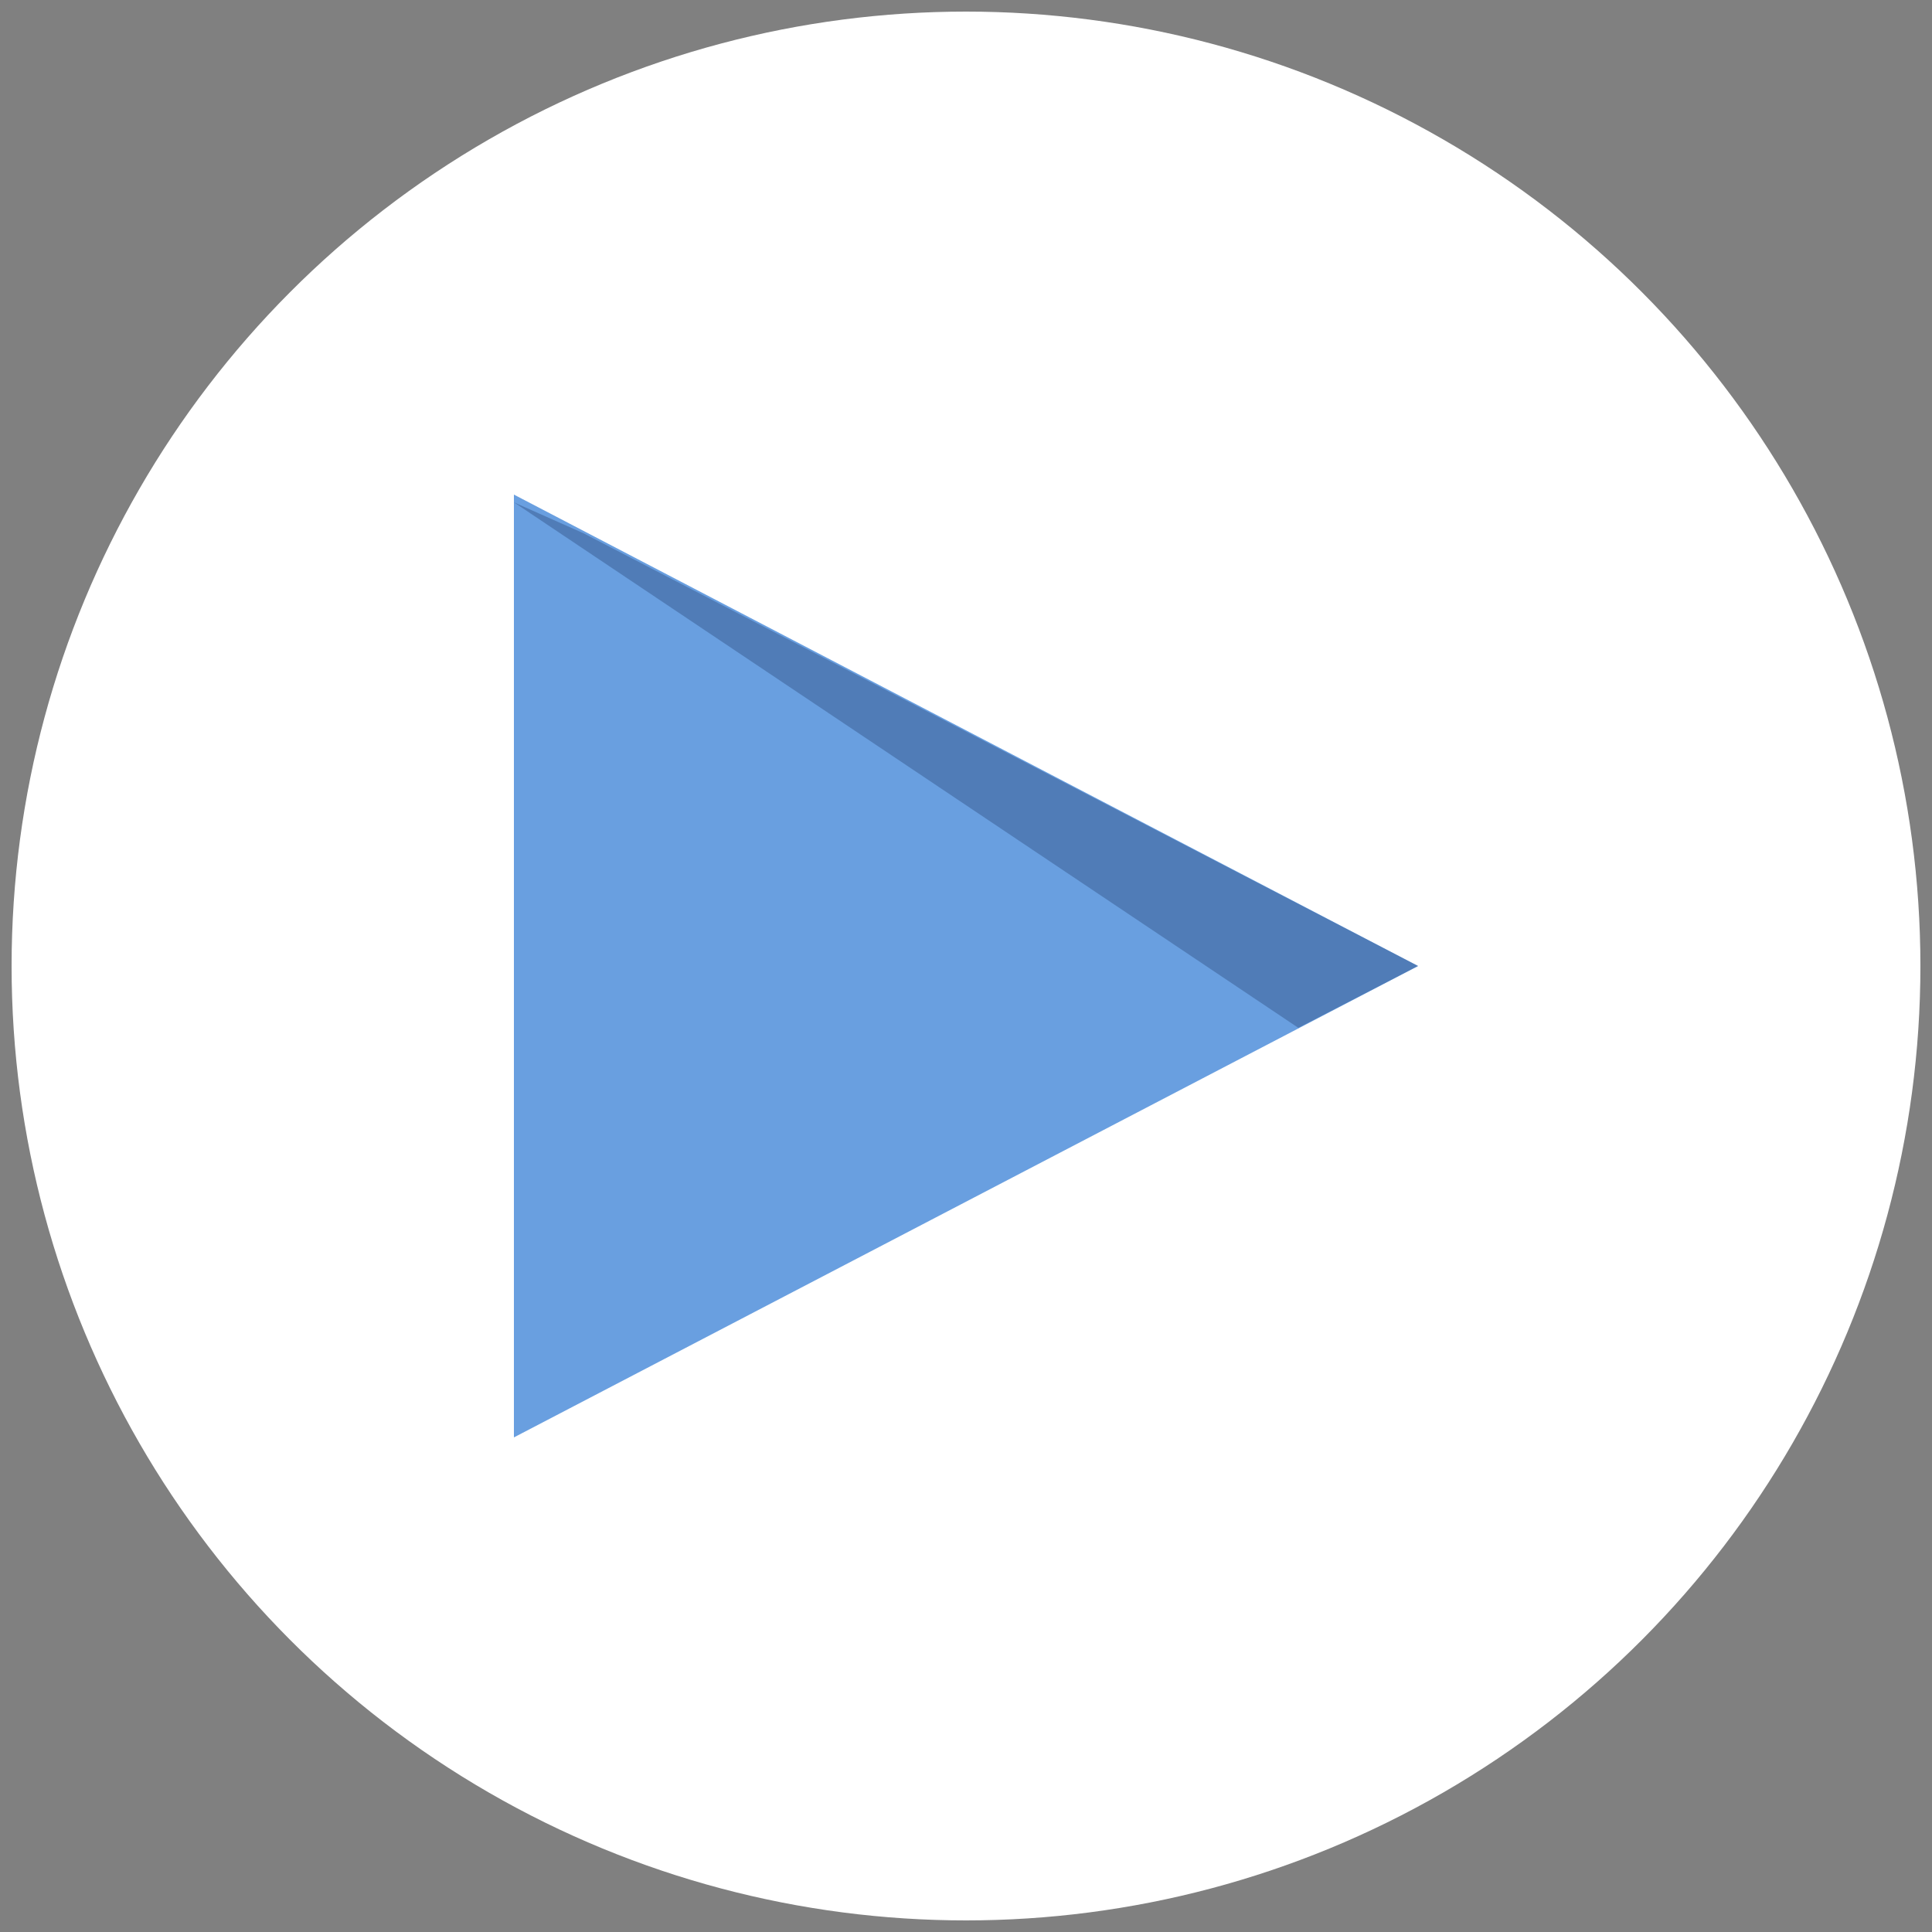
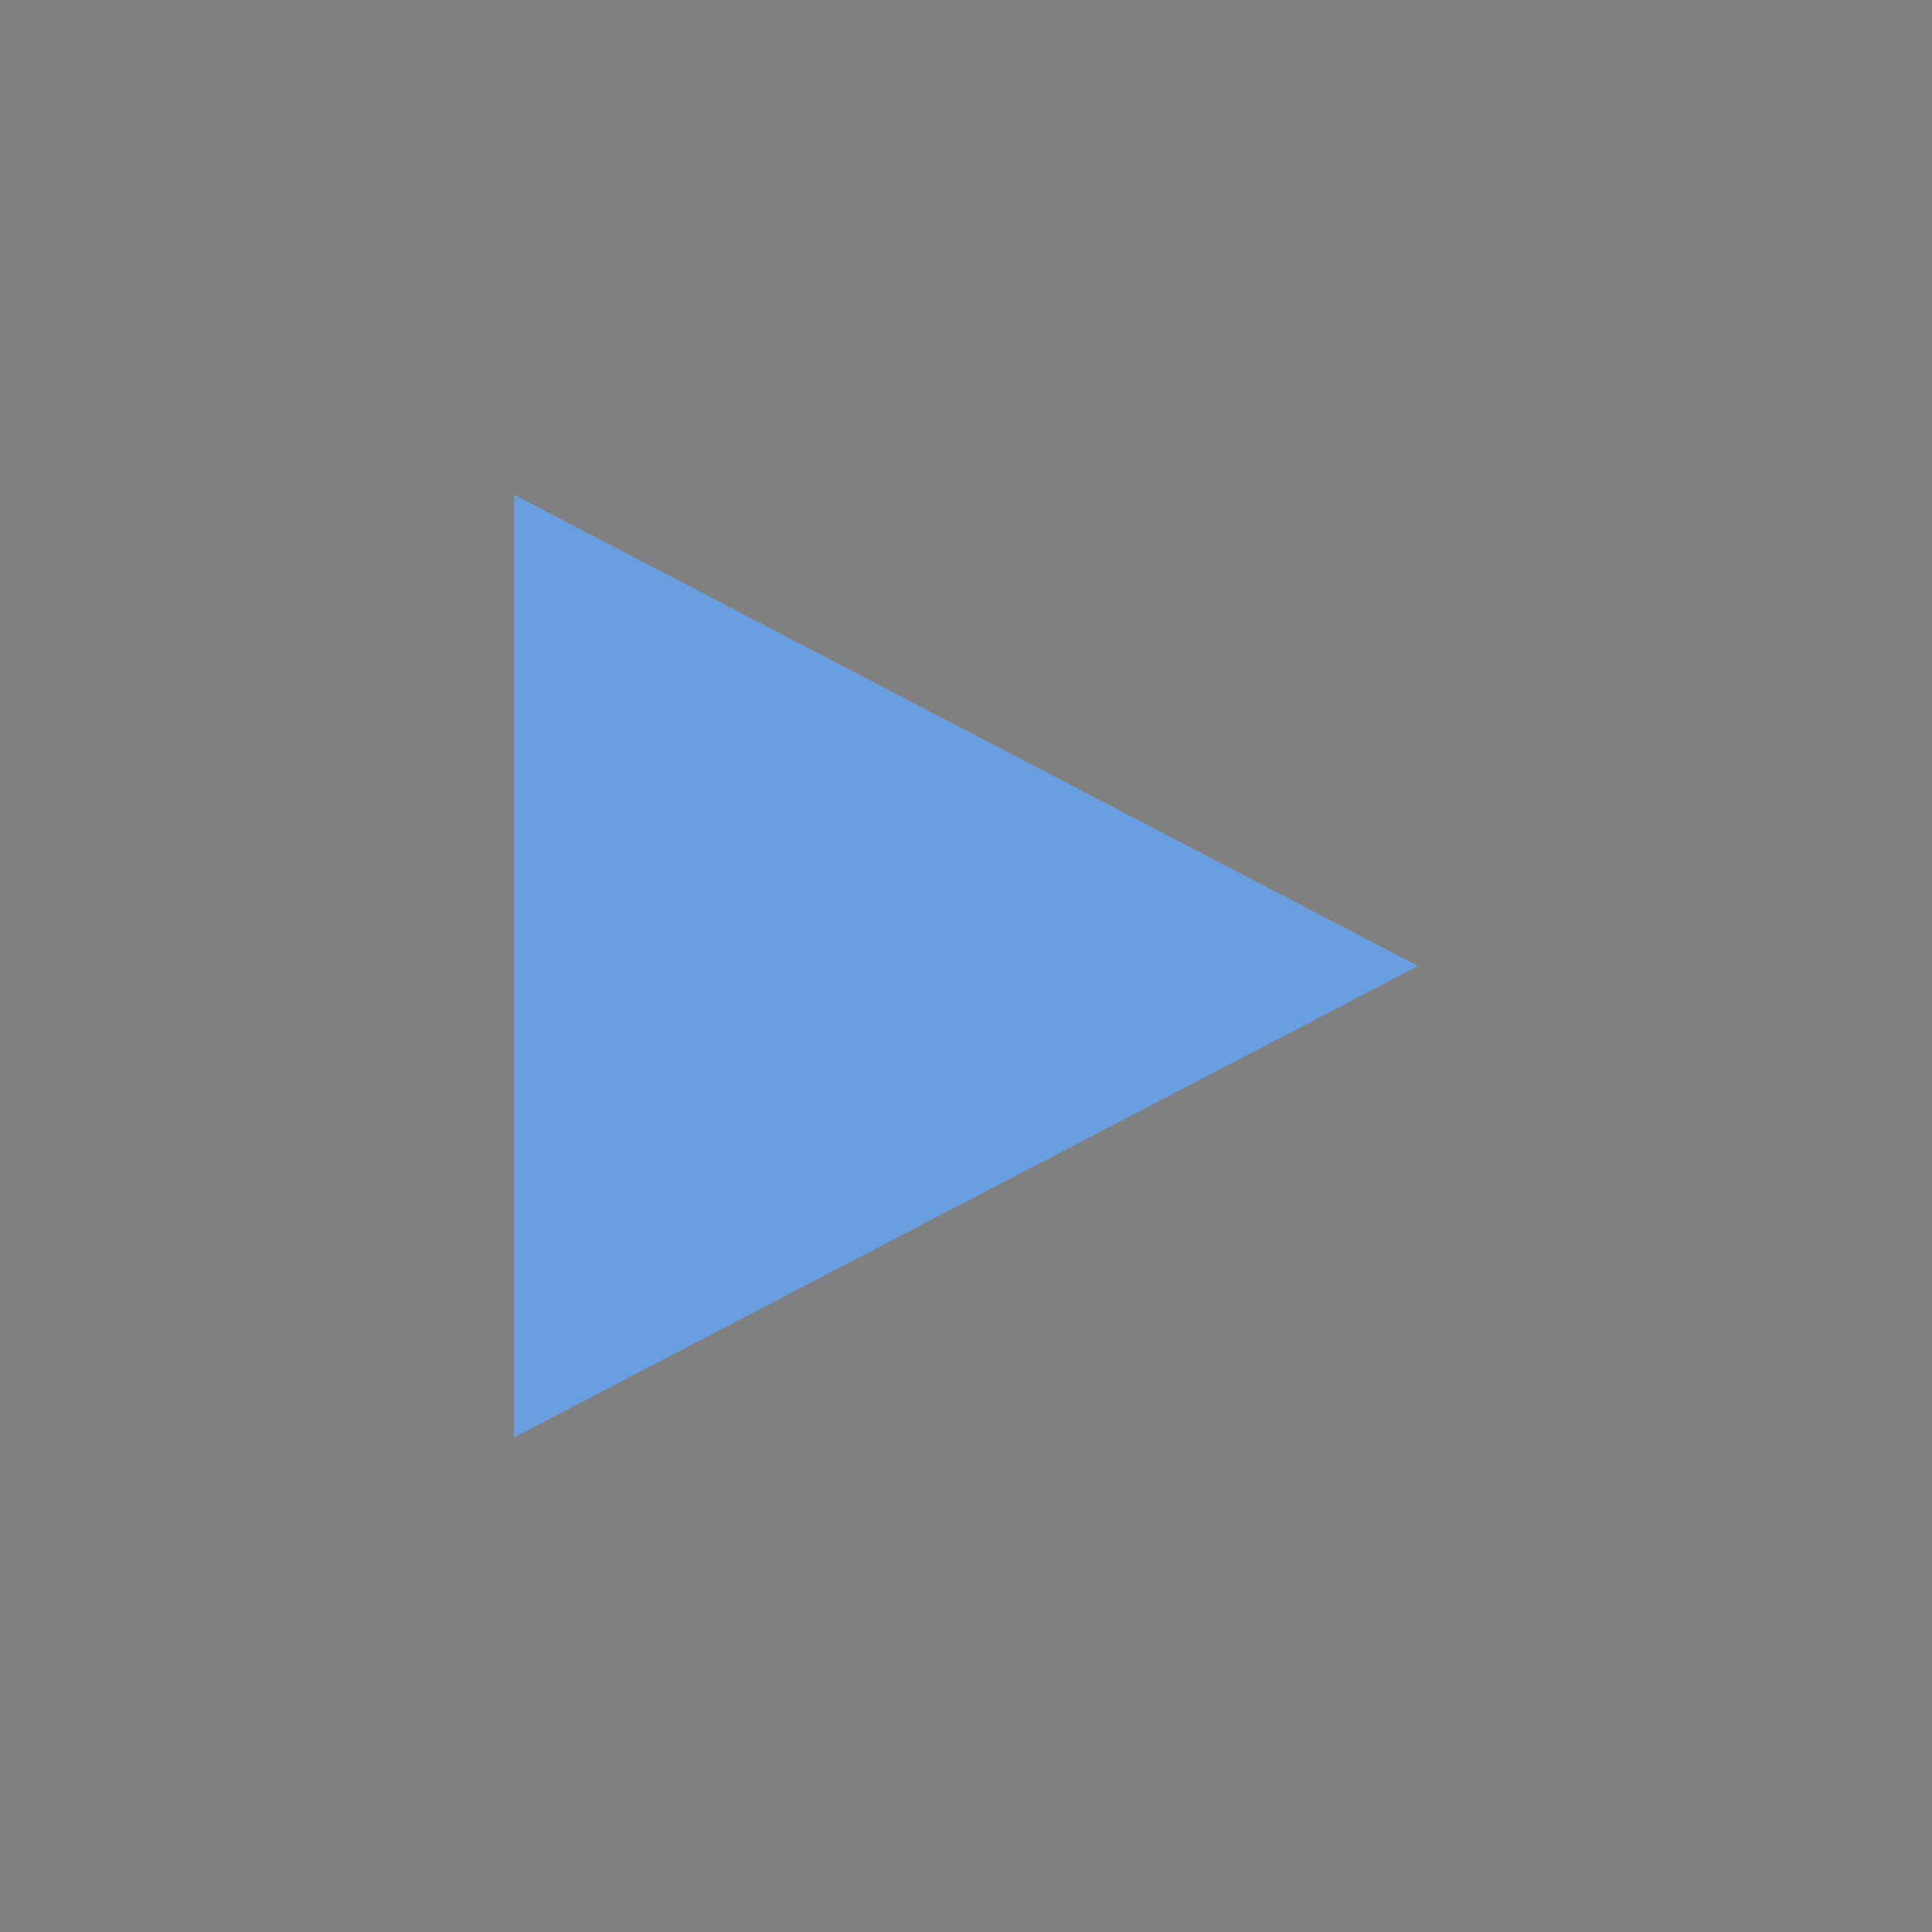
<svg xmlns="http://www.w3.org/2000/svg" version="1.1" id="圖層_1" x="0px" y="0px" viewBox="0 0 50 50" style="enable-background:new 0 0 50 50;" xml:space="preserve">
  <rect x="0" y="0" width="50" height="50" fill="#808080" stroke="none" />
  <style type="text/css">
	.st0{fill:#FFFFFF;}
	.st1{fill:#699FE0;}
	.st2{opacity:0.4;fill:#2C497C;}
</style>
  <g>
-     <circle class="st0" cx="25" cy="25" r="24.7" />
    <g>
      <polygon class="st1" points="13.3,12.8 36.7,25 13.3,37.2   " />
-       <polygon class="st2" points="13.3,13 33.6,26.6 36.7,25 15.1,13.8 13.3,13   " />
    </g>
  </g>
</svg>